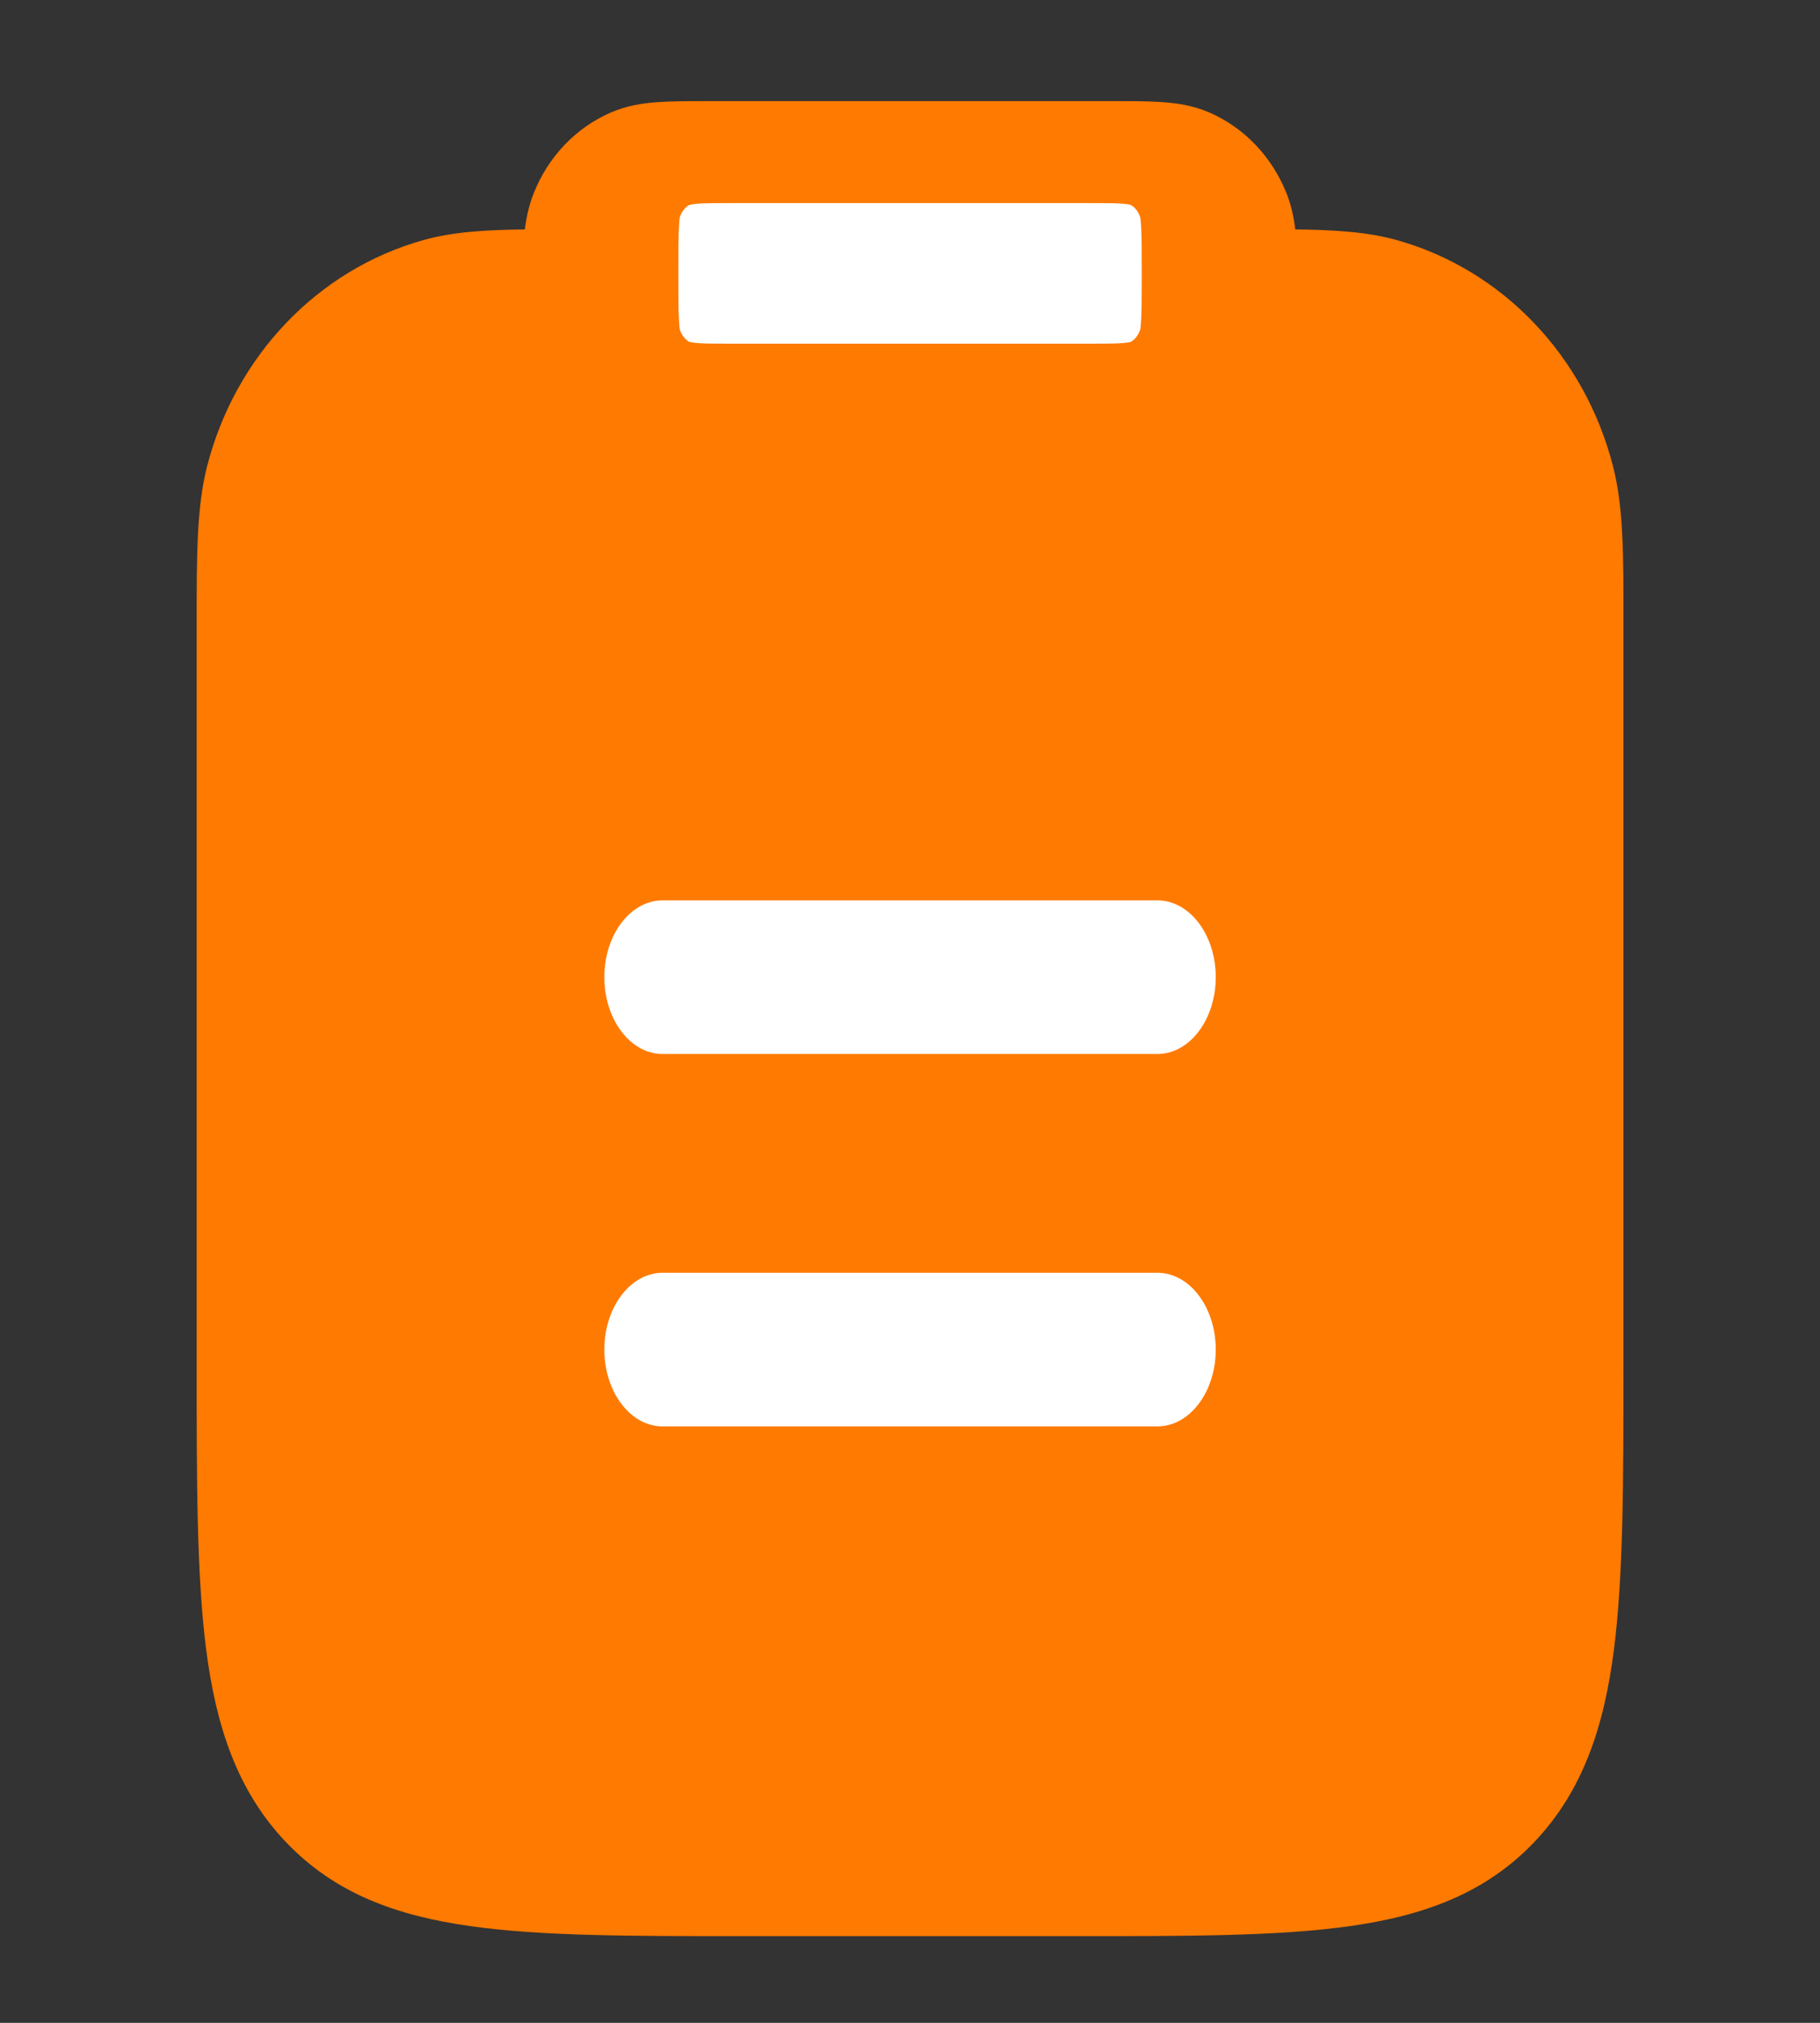
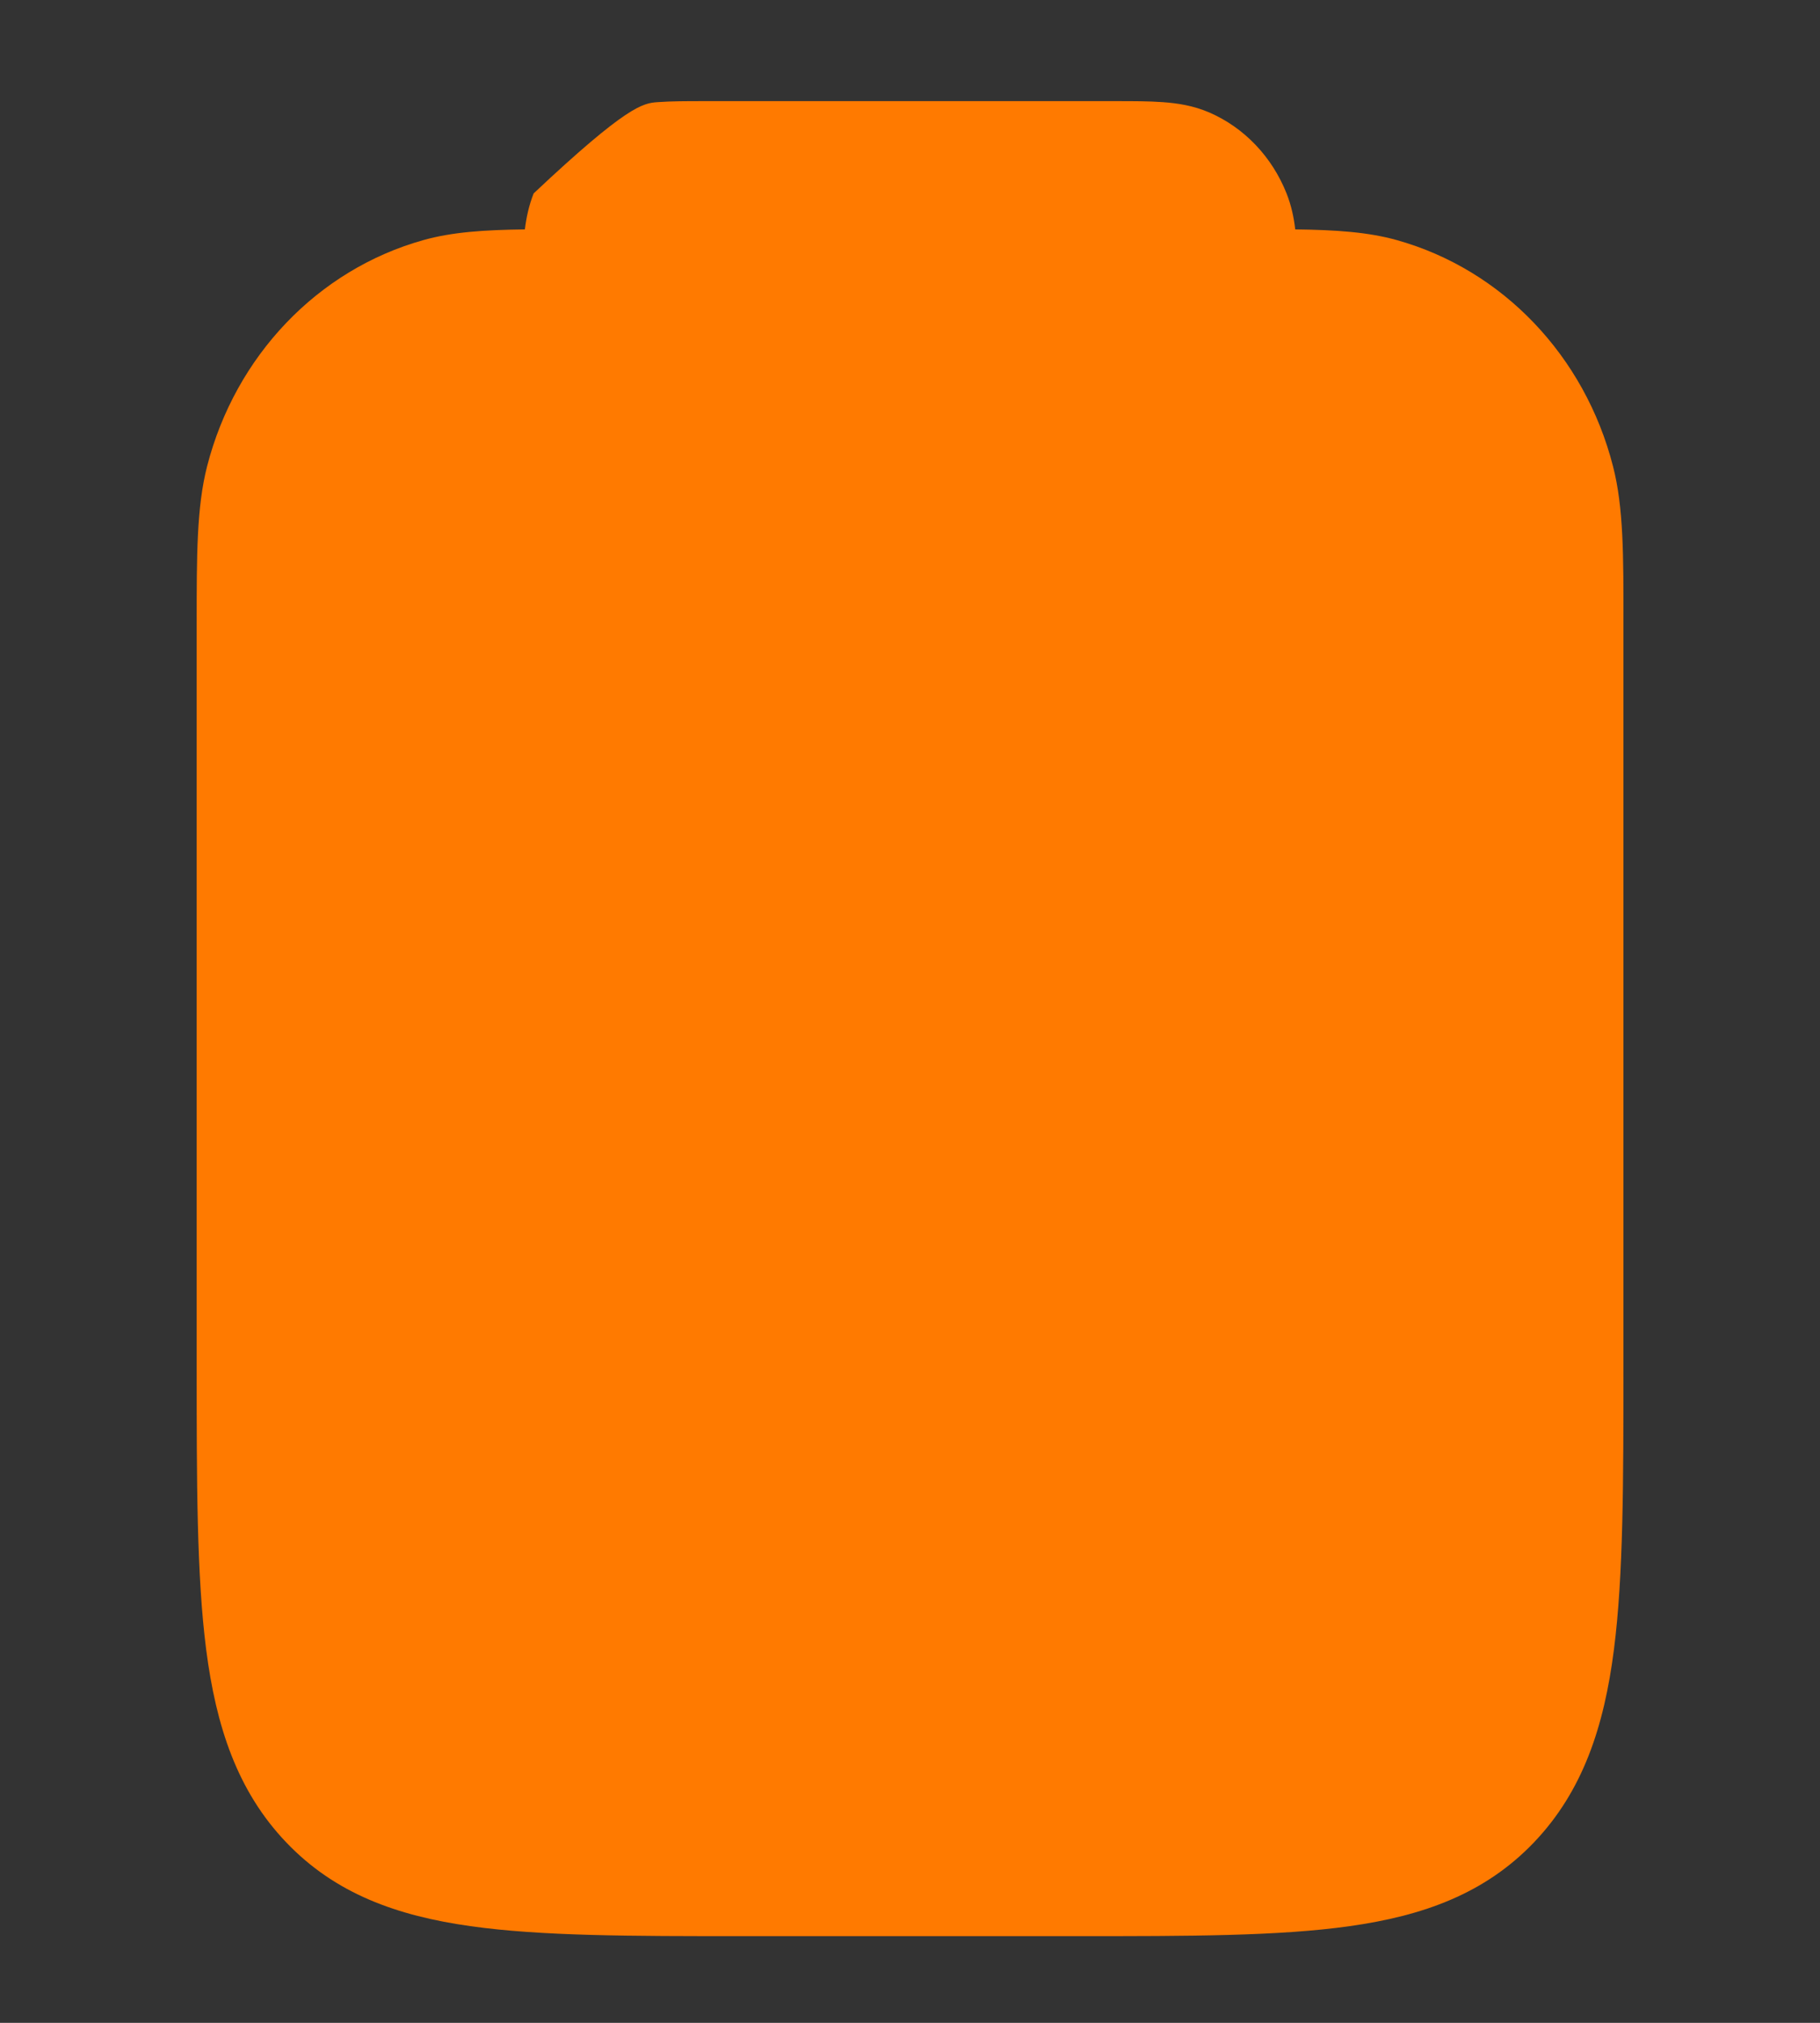
<svg xmlns="http://www.w3.org/2000/svg" width="18" height="20" viewBox="0 0 18 20" fill="none">
  <rect x="0" y="0" width="18" height="20" fill="#333333" stroke="none" />
-   <path fill-rule="evenodd" clip-rule="evenodd" d="M6.967 1H11.034C11.207 1 11.366 1 11.499 1.01C11.642 1.02 11.8 1.043 11.96 1.112C12.306 1.262 12.58 1.55 12.724 1.912C12.772 2.033 12.797 2.154 12.81 2.268C13.217 2.273 13.533 2.295 13.815 2.374C14.859 2.666 15.674 3.519 15.953 4.611C16.057 5.015 16.057 5.486 16.056 6.176V13.493C16.056 14.647 16.056 15.577 15.962 16.309C15.865 17.069 15.656 17.708 15.171 18.216C14.685 18.724 14.074 18.942 13.348 19.044C12.649 19.143 11.761 19.143 10.658 19.143H7.344C6.241 19.143 5.352 19.143 4.653 19.044C3.927 18.942 3.316 18.724 2.831 18.216C2.346 17.708 2.137 17.069 2.039 16.309C1.945 15.577 1.945 14.647 1.945 13.493L1.945 6.176C1.945 5.486 1.945 5.015 2.048 4.611C2.328 3.519 3.143 2.666 4.187 2.374C4.468 2.295 4.784 2.273 5.191 2.268C5.205 2.154 5.23 2.033 5.278 1.912C5.421 1.55 5.696 1.262 6.042 1.112C6.202 1.043 6.359 1.02 6.503 1.01C6.636 1 6.795 1 6.967 1Z" fill="#FF7A00" />
-   <path fill-rule="evenodd" clip-rule="evenodd" d="M6.723 2.148C6.741 2.094 6.774 2.05 6.816 2.027C6.821 2.025 6.841 2.019 6.888 2.015C6.964 2.008 7.066 2.008 7.238 2.008H10.763C10.934 2.008 11.037 2.008 11.113 2.015C11.16 2.019 11.18 2.025 11.185 2.027C11.226 2.05 11.259 2.094 11.277 2.148C11.279 2.155 11.283 2.181 11.286 2.243C11.291 2.343 11.292 2.478 11.292 2.703C11.292 2.928 11.291 3.063 11.286 3.163C11.283 3.225 11.279 3.251 11.277 3.258C11.259 3.312 11.226 3.356 11.185 3.379C11.18 3.381 11.16 3.387 11.113 3.391C11.037 3.398 10.934 3.398 10.763 3.398H7.238C7.066 3.398 6.964 3.398 6.888 3.391C6.841 3.387 6.821 3.381 6.816 3.379C6.774 3.356 6.741 3.312 6.723 3.258C6.722 3.251 6.718 3.225 6.715 3.163C6.709 3.063 6.709 2.928 6.709 2.703C6.709 2.478 6.709 2.343 6.715 2.243C6.718 2.181 6.722 2.155 6.723 2.148ZM5.977 9.661C5.977 9.243 6.234 8.902 6.554 8.902H11.447C11.766 8.902 12.024 9.243 12.024 9.661C12.024 10.08 11.766 10.421 11.447 10.421H6.554C6.234 10.421 5.977 10.08 5.977 9.661ZM5.977 13.343C5.977 12.925 6.234 12.584 6.554 12.584H11.447C11.766 12.584 12.024 12.925 12.024 13.343C12.024 13.762 11.766 14.103 11.447 14.103H6.554C6.234 14.103 5.977 13.762 5.977 13.343Z" fill="white" />
+   <path fill-rule="evenodd" clip-rule="evenodd" d="M6.967 1H11.034C11.207 1 11.366 1 11.499 1.01C11.642 1.02 11.8 1.043 11.96 1.112C12.306 1.262 12.58 1.55 12.724 1.912C12.772 2.033 12.797 2.154 12.81 2.268C13.217 2.273 13.533 2.295 13.815 2.374C14.859 2.666 15.674 3.519 15.953 4.611C16.057 5.015 16.057 5.486 16.056 6.176V13.493C16.056 14.647 16.056 15.577 15.962 16.309C15.865 17.069 15.656 17.708 15.171 18.216C14.685 18.724 14.074 18.942 13.348 19.044C12.649 19.143 11.761 19.143 10.658 19.143H7.344C6.241 19.143 5.352 19.143 4.653 19.044C3.927 18.942 3.316 18.724 2.831 18.216C2.346 17.708 2.137 17.069 2.039 16.309C1.945 15.577 1.945 14.647 1.945 13.493L1.945 6.176C1.945 5.486 1.945 5.015 2.048 4.611C2.328 3.519 3.143 2.666 4.187 2.374C4.468 2.295 4.784 2.273 5.191 2.268C5.205 2.154 5.23 2.033 5.278 1.912C6.202 1.043 6.359 1.02 6.503 1.01C6.636 1 6.795 1 6.967 1Z" fill="#FF7A00" />
</svg>